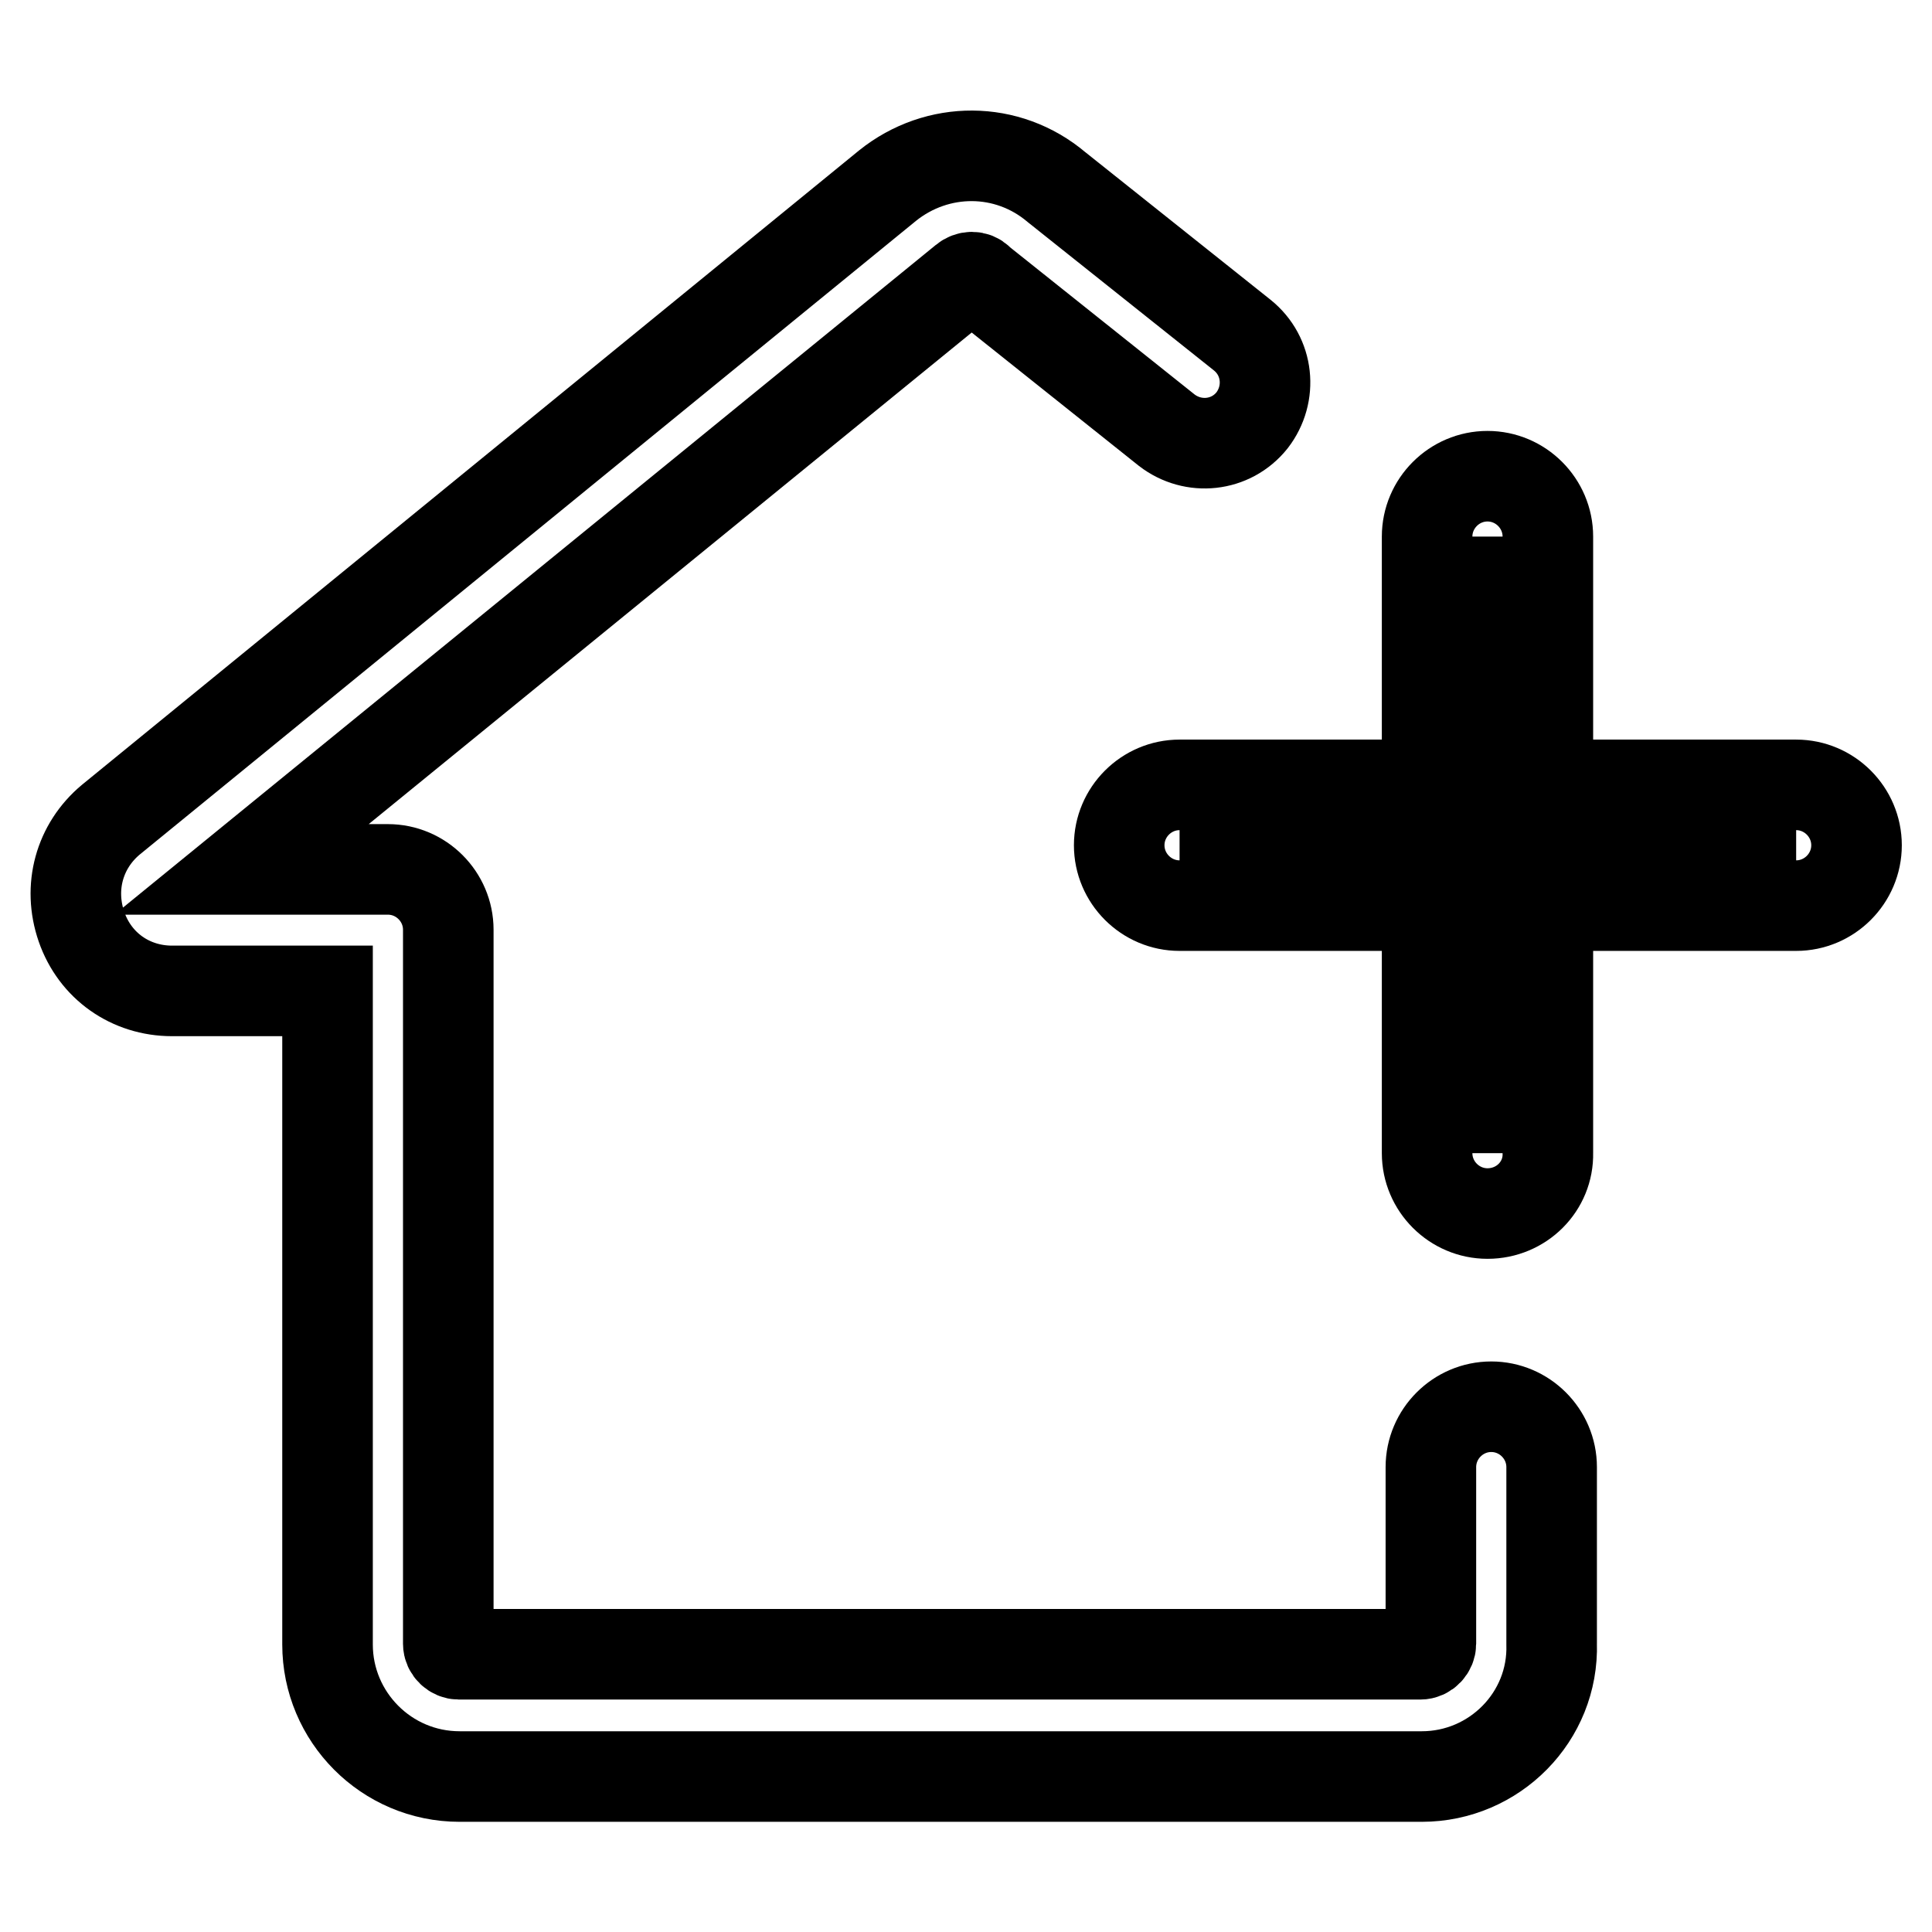
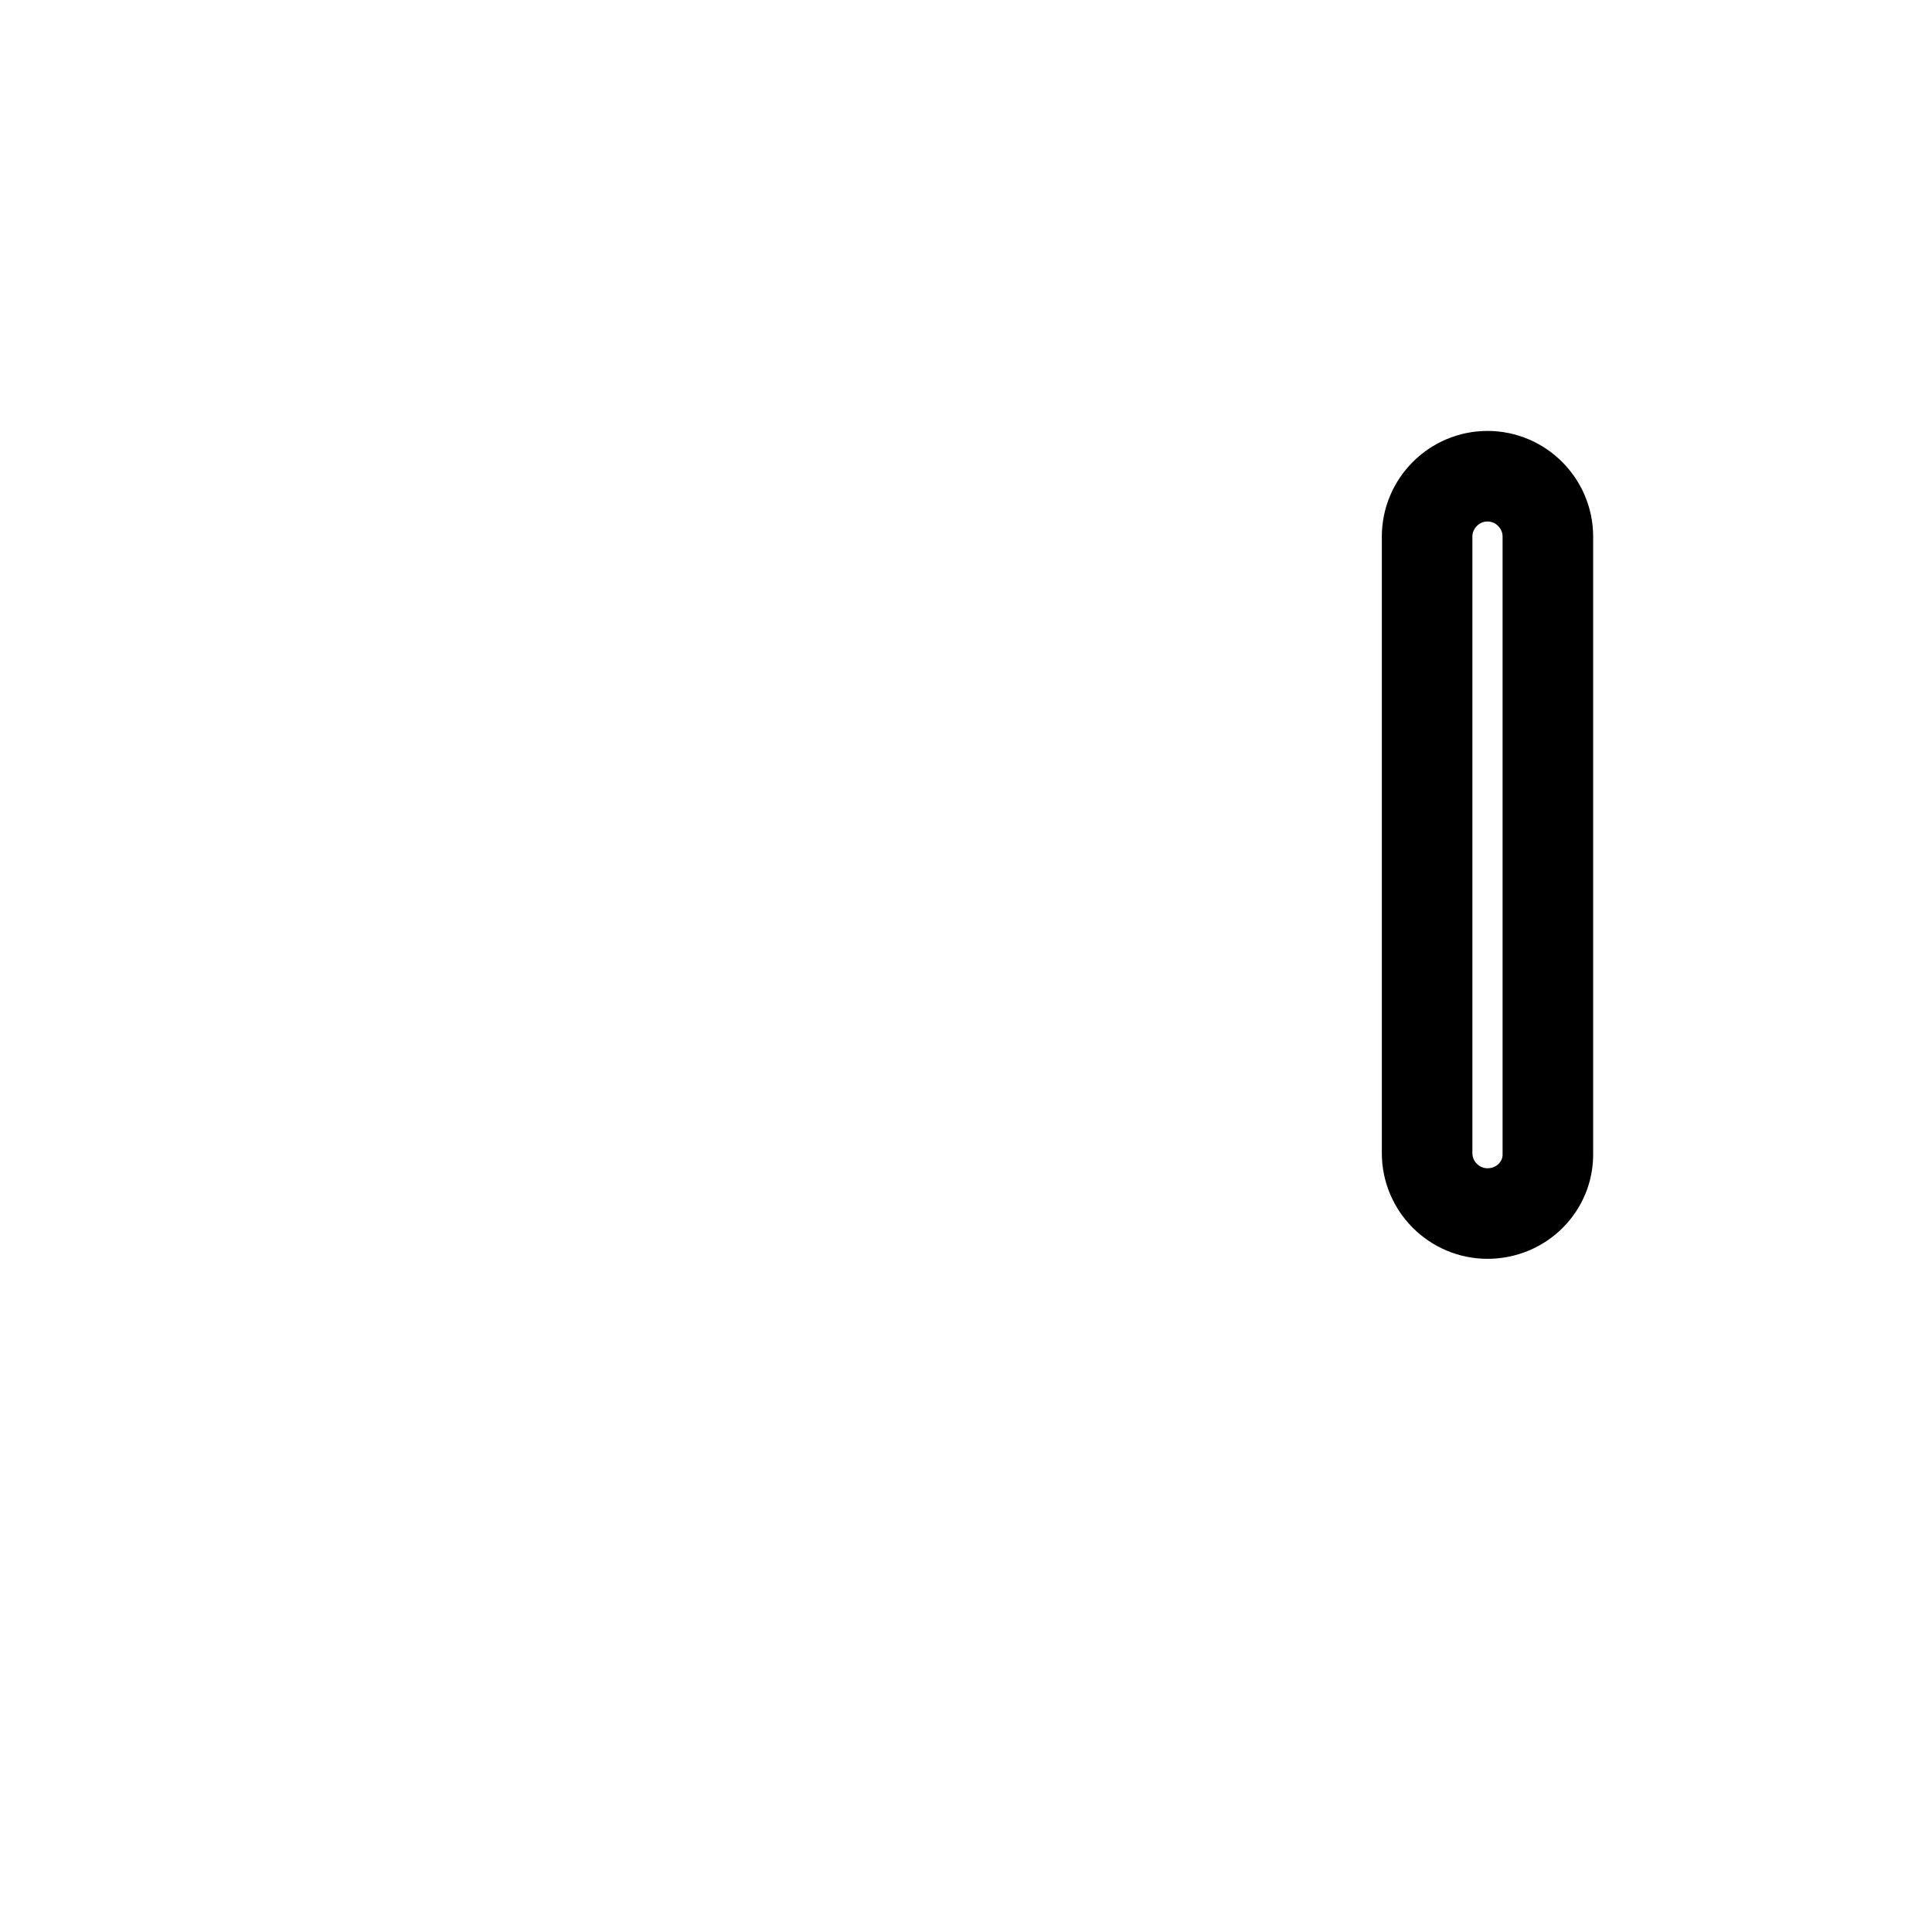
<svg xmlns="http://www.w3.org/2000/svg" version="1.1" x="0px" y="0px" viewBox="0 0 256 256" enable-background="new 0 0 256 256" xml:space="preserve">
  <g>
    <g>
-       <path stroke-width="12" fill-opacity="0" stroke="#000000" d="M188.4,235.4H60.9c-9.7,0-17.5-7.9-17.5-17.5v-86.6H22.8c-5.5,0-10.2-3.3-12-8.5c-1.8-5.2-0.3-10.7,3.9-14.2l102.9-84c6.6-5.3,15.9-5.3,22.4,0.2l24.6,19.6c3.5,2.8,4,7.8,1.3,11.3c-2.8,3.5-7.8,4-11.3,1.3l-24.7-19.7c-0.1-0.1-0.2-0.1-0.2-0.2c-0.5-0.5-1.3-0.5-1.9,0L32,115.2h19.4c4.4,0,8,3.6,8,8v94.6c0,0.8,0.7,1.4,1.4,1.4h127.4c0.8,0,1.4-0.7,1.4-1.4v-23.4c0-4.4,3.6-8,8-8c4.4,0,8,3.6,8,8v23.4C205.9,227.5,198,235.4,188.4,235.4z" />
-       <path stroke-width="12" fill-opacity="0" stroke="#000000" d="M156.3,111.9H238H156.3z" />
-       <path stroke-width="12" fill-opacity="0" stroke="#000000" d="M238,120h-81.7c-4.4,0-8-3.6-8-8c0-4.4,3.6-8,8-8H238c4.4,0,8,3.6,8,8C246,116.4,242.4,120,238,120z" />
-       <path stroke-width="12" fill-opacity="0" stroke="#000000" d="M197.1,71.1v81.7V71.1z" />
      <path stroke-width="12" fill-opacity="0" stroke="#000000" d="M197.1,160.8c-4.4,0-8-3.6-8-8V71.1c0-4.4,3.6-8,8-8s8,3.6,8,8v81.7C205.2,157.2,201.6,160.8,197.1,160.8z" />
    </g>
  </g>
</svg>